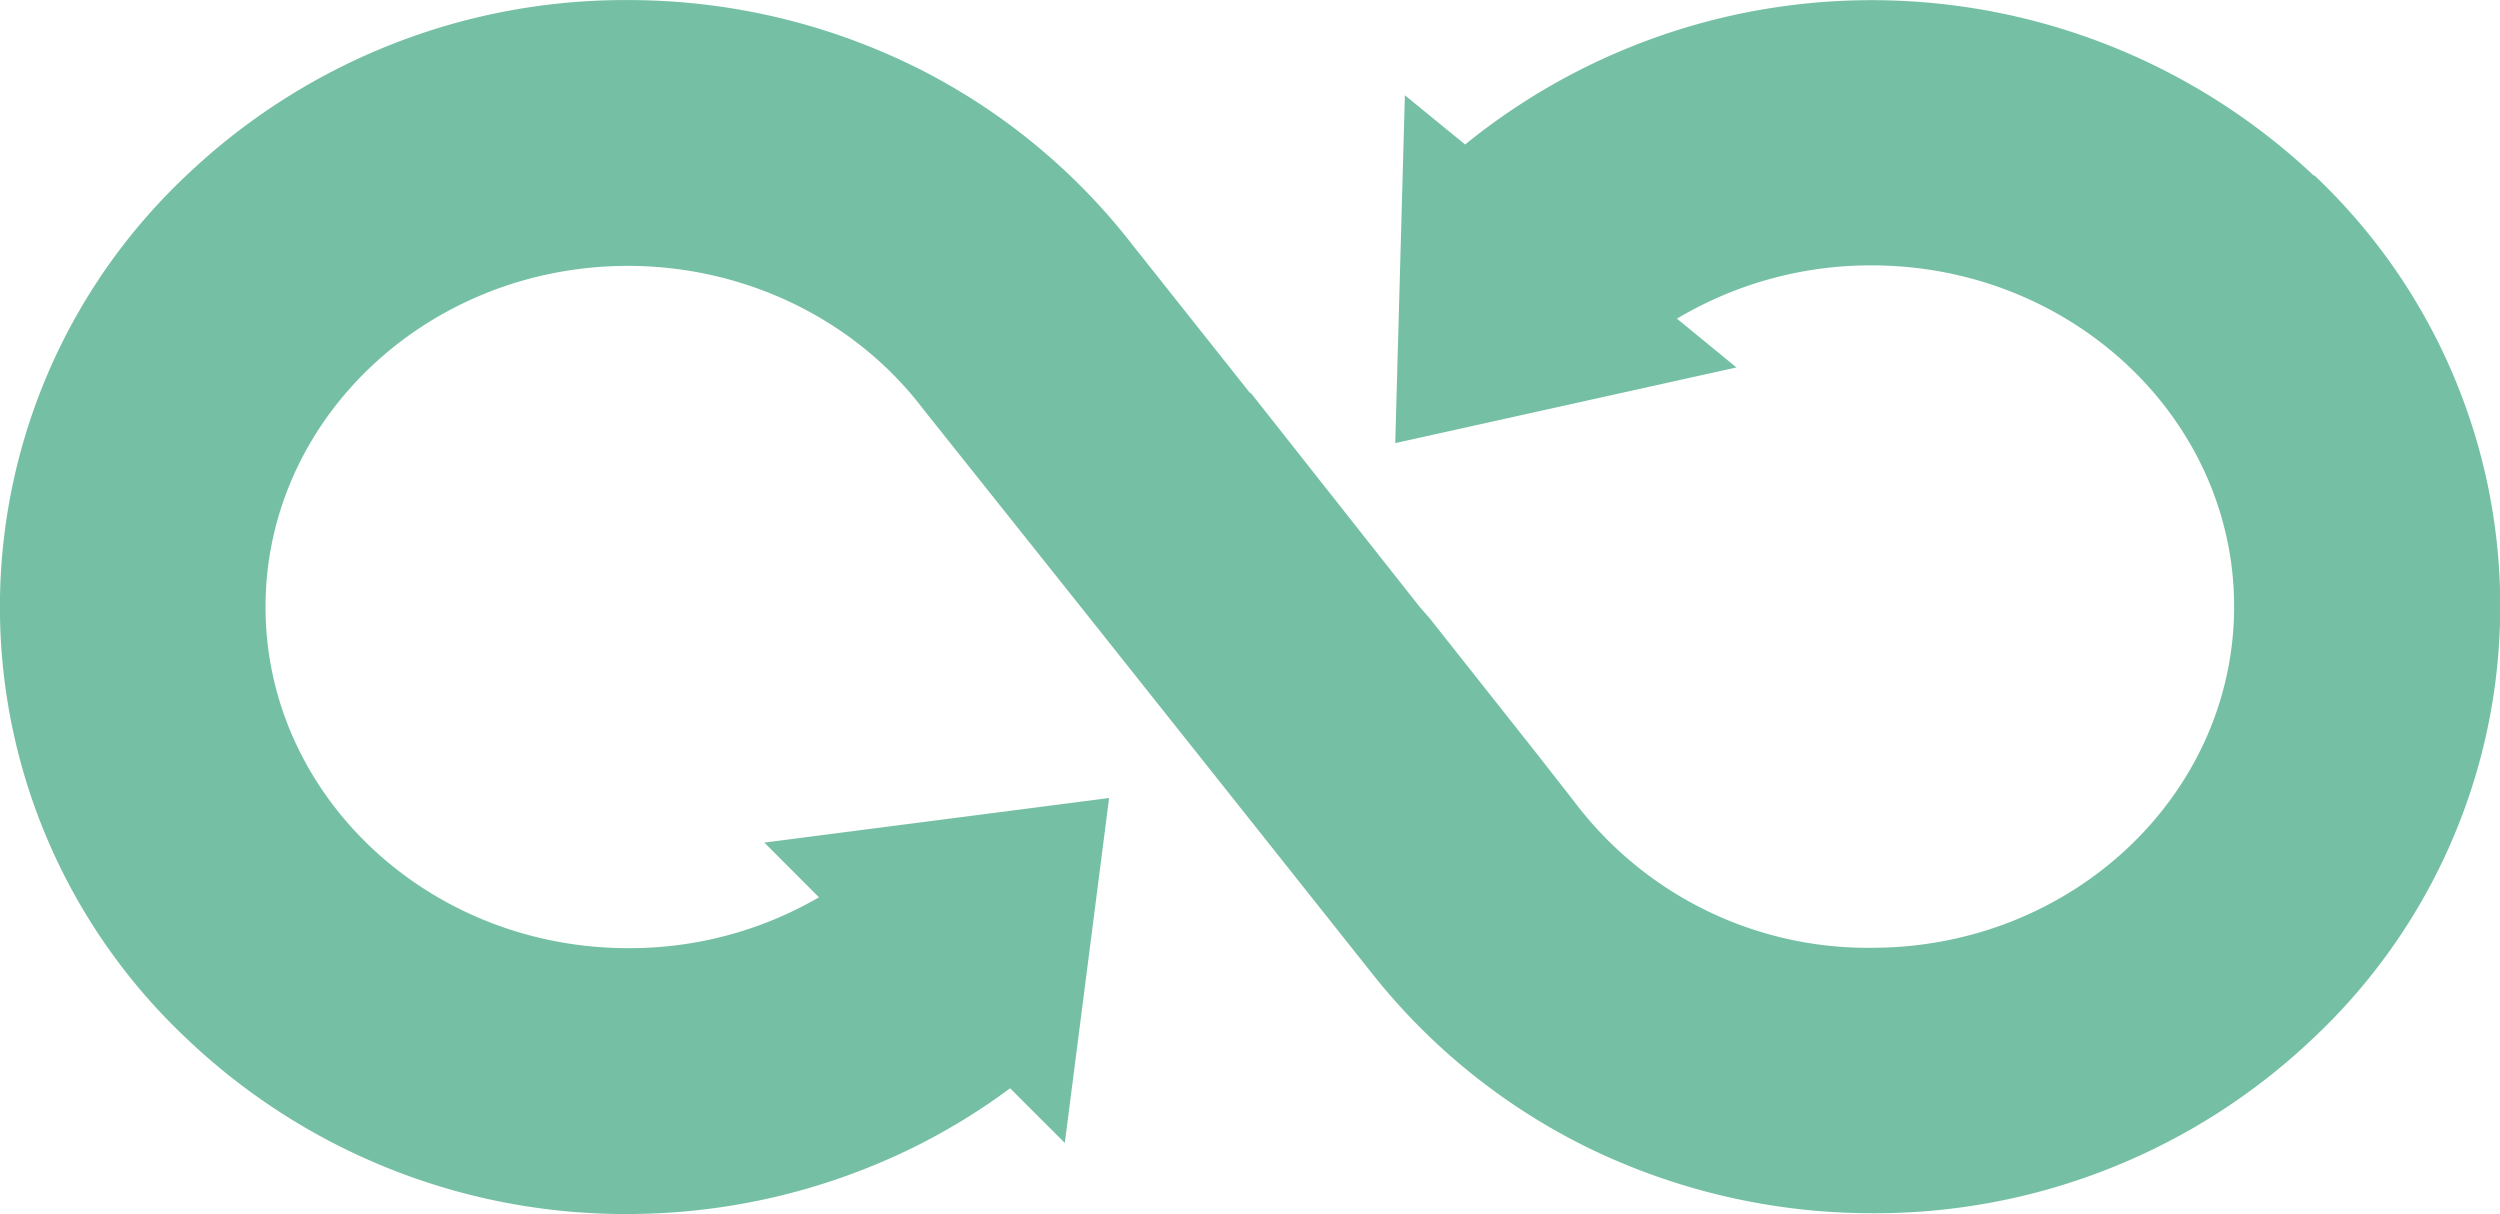
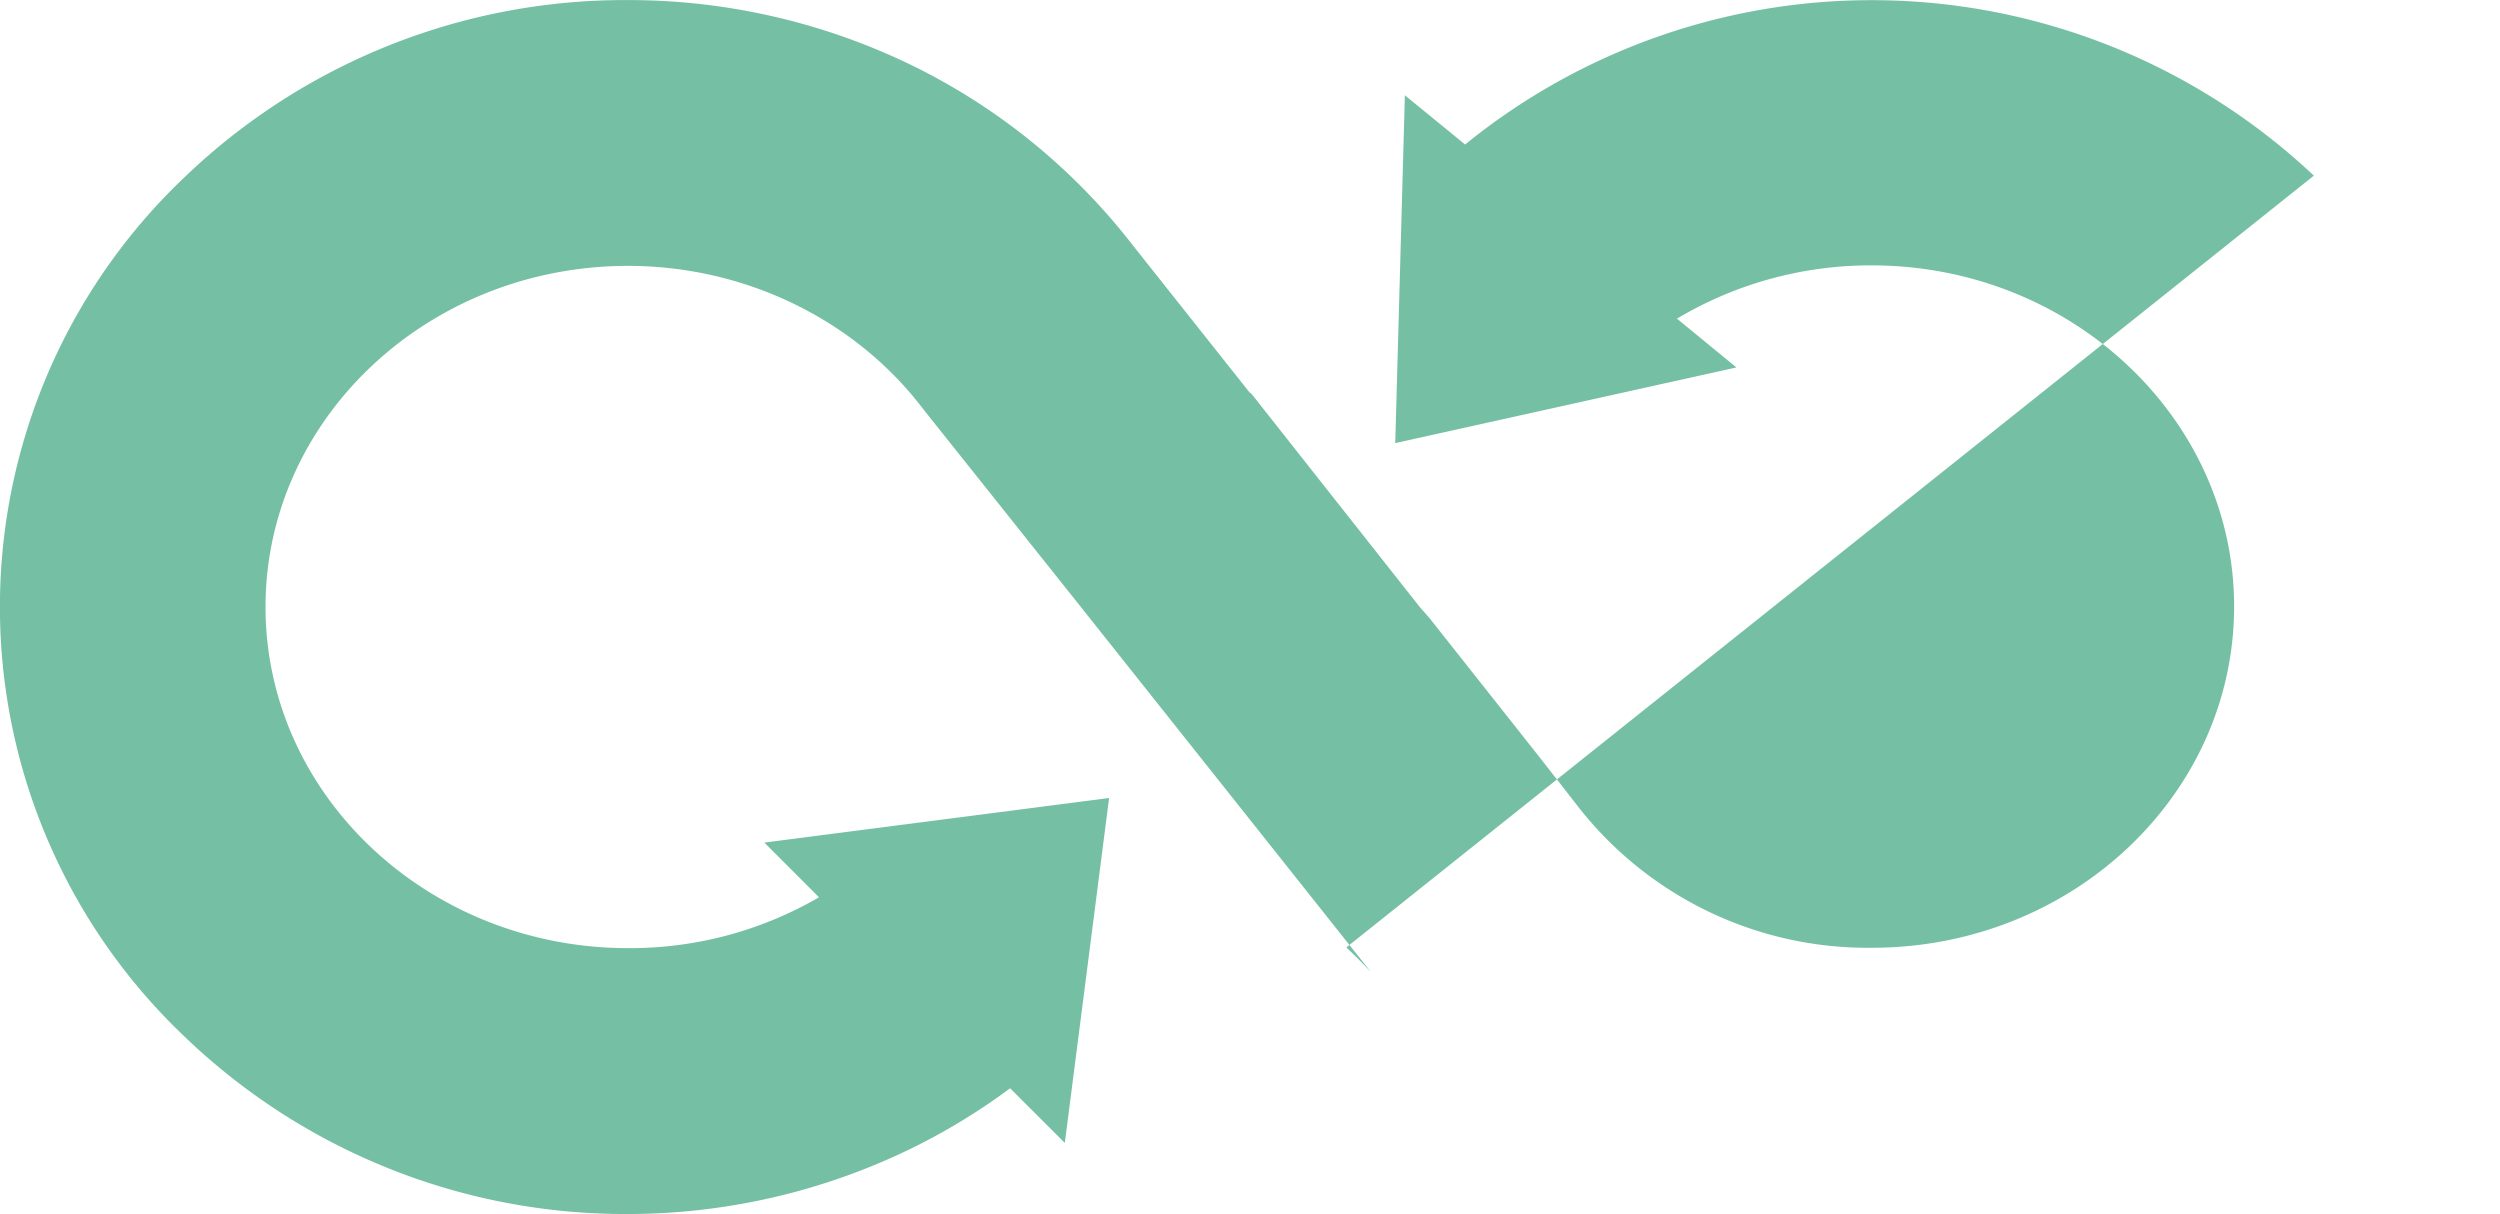
<svg xmlns="http://www.w3.org/2000/svg" id="Layer_1" data-name="Layer 1" viewBox="0 0 350.53 170.22">
  <defs>
    <style>.cls-1{fill:#75c0a5;}</style>
  </defs>
-   <path class="cls-1" d="M328.45,25.74a90.4,90.4,0,0,0-119-4.37L201,14.47l-1.35,48.77,47.84-10.61-8.34-6.84a53,53,0,0,1,27.29-7.47c28,0,50.83,21.46,50.83,47.83S294.55,134,266.47,134a51.52,51.52,0,0,1-40.93-19.47l-1.61-2.07-4.36-5.58h0L204.49,87.82l-1.44-1.65h0l-23.68-30-.06.07L162.82,35.46a88,88,0,0,0-30.29-24.87A90.84,90.84,0,0,0,92.08,1.12a89.12,89.12,0,0,0-62,24.66A83.06,83.06,0,0,0,26.65,143.2q1.68,1.78,3.46,3.46a89.17,89.17,0,0,0,62,24.67,90.8,90.8,0,0,0,39.68-9.19,88.28,88.28,0,0,0,13.86-8.44l7.67,7.66L159.53,113l-48.34,6.25,7.66,7.67a52.75,52.75,0,0,1-26.77,7.13c-28,0-50.83-21.45-50.83-47.83s22.8-47.83,50.83-47.83c16.41,0,31.9,7.53,41.43,20.14l.24-.18-.23.19,22,27.61h0l23.78,29.92h0l15.36,19.34,1.59,2a88.08,88.08,0,0,0,30.5,24.66,91,91,0,0,0,39.75,9.15,89.12,89.12,0,0,0,62-24.67,83.05,83.05,0,0,0,3.46-117.41q-1.68-1.78-3.46-3.46Z" transform="translate(-4.02 -1.11)" />
+   <path class="cls-1" d="M328.45,25.74a90.4,90.4,0,0,0-119-4.37L201,14.47l-1.35,48.77,47.84-10.61-8.34-6.84a53,53,0,0,1,27.29-7.47c28,0,50.83,21.46,50.83,47.83S294.55,134,266.47,134a51.52,51.52,0,0,1-40.93-19.47l-1.61-2.07-4.36-5.58h0L204.49,87.82l-1.44-1.65h0l-23.68-30-.06.07L162.82,35.46a88,88,0,0,0-30.29-24.87A90.84,90.84,0,0,0,92.08,1.12a89.12,89.12,0,0,0-62,24.66A83.06,83.06,0,0,0,26.65,143.2q1.68,1.78,3.46,3.46a89.17,89.17,0,0,0,62,24.67,90.8,90.8,0,0,0,39.68-9.19,88.28,88.28,0,0,0,13.86-8.44l7.67,7.66L159.53,113l-48.34,6.25,7.66,7.67a52.75,52.75,0,0,1-26.77,7.13c-28,0-50.83-21.45-50.83-47.83s22.8-47.83,50.83-47.83c16.41,0,31.9,7.53,41.43,20.14l.24-.18-.23.19,22,27.61h0l23.78,29.92h0l15.36,19.34,1.59,2q-1.68-1.78-3.46-3.46Z" transform="translate(-4.02 -1.11)" />
</svg>